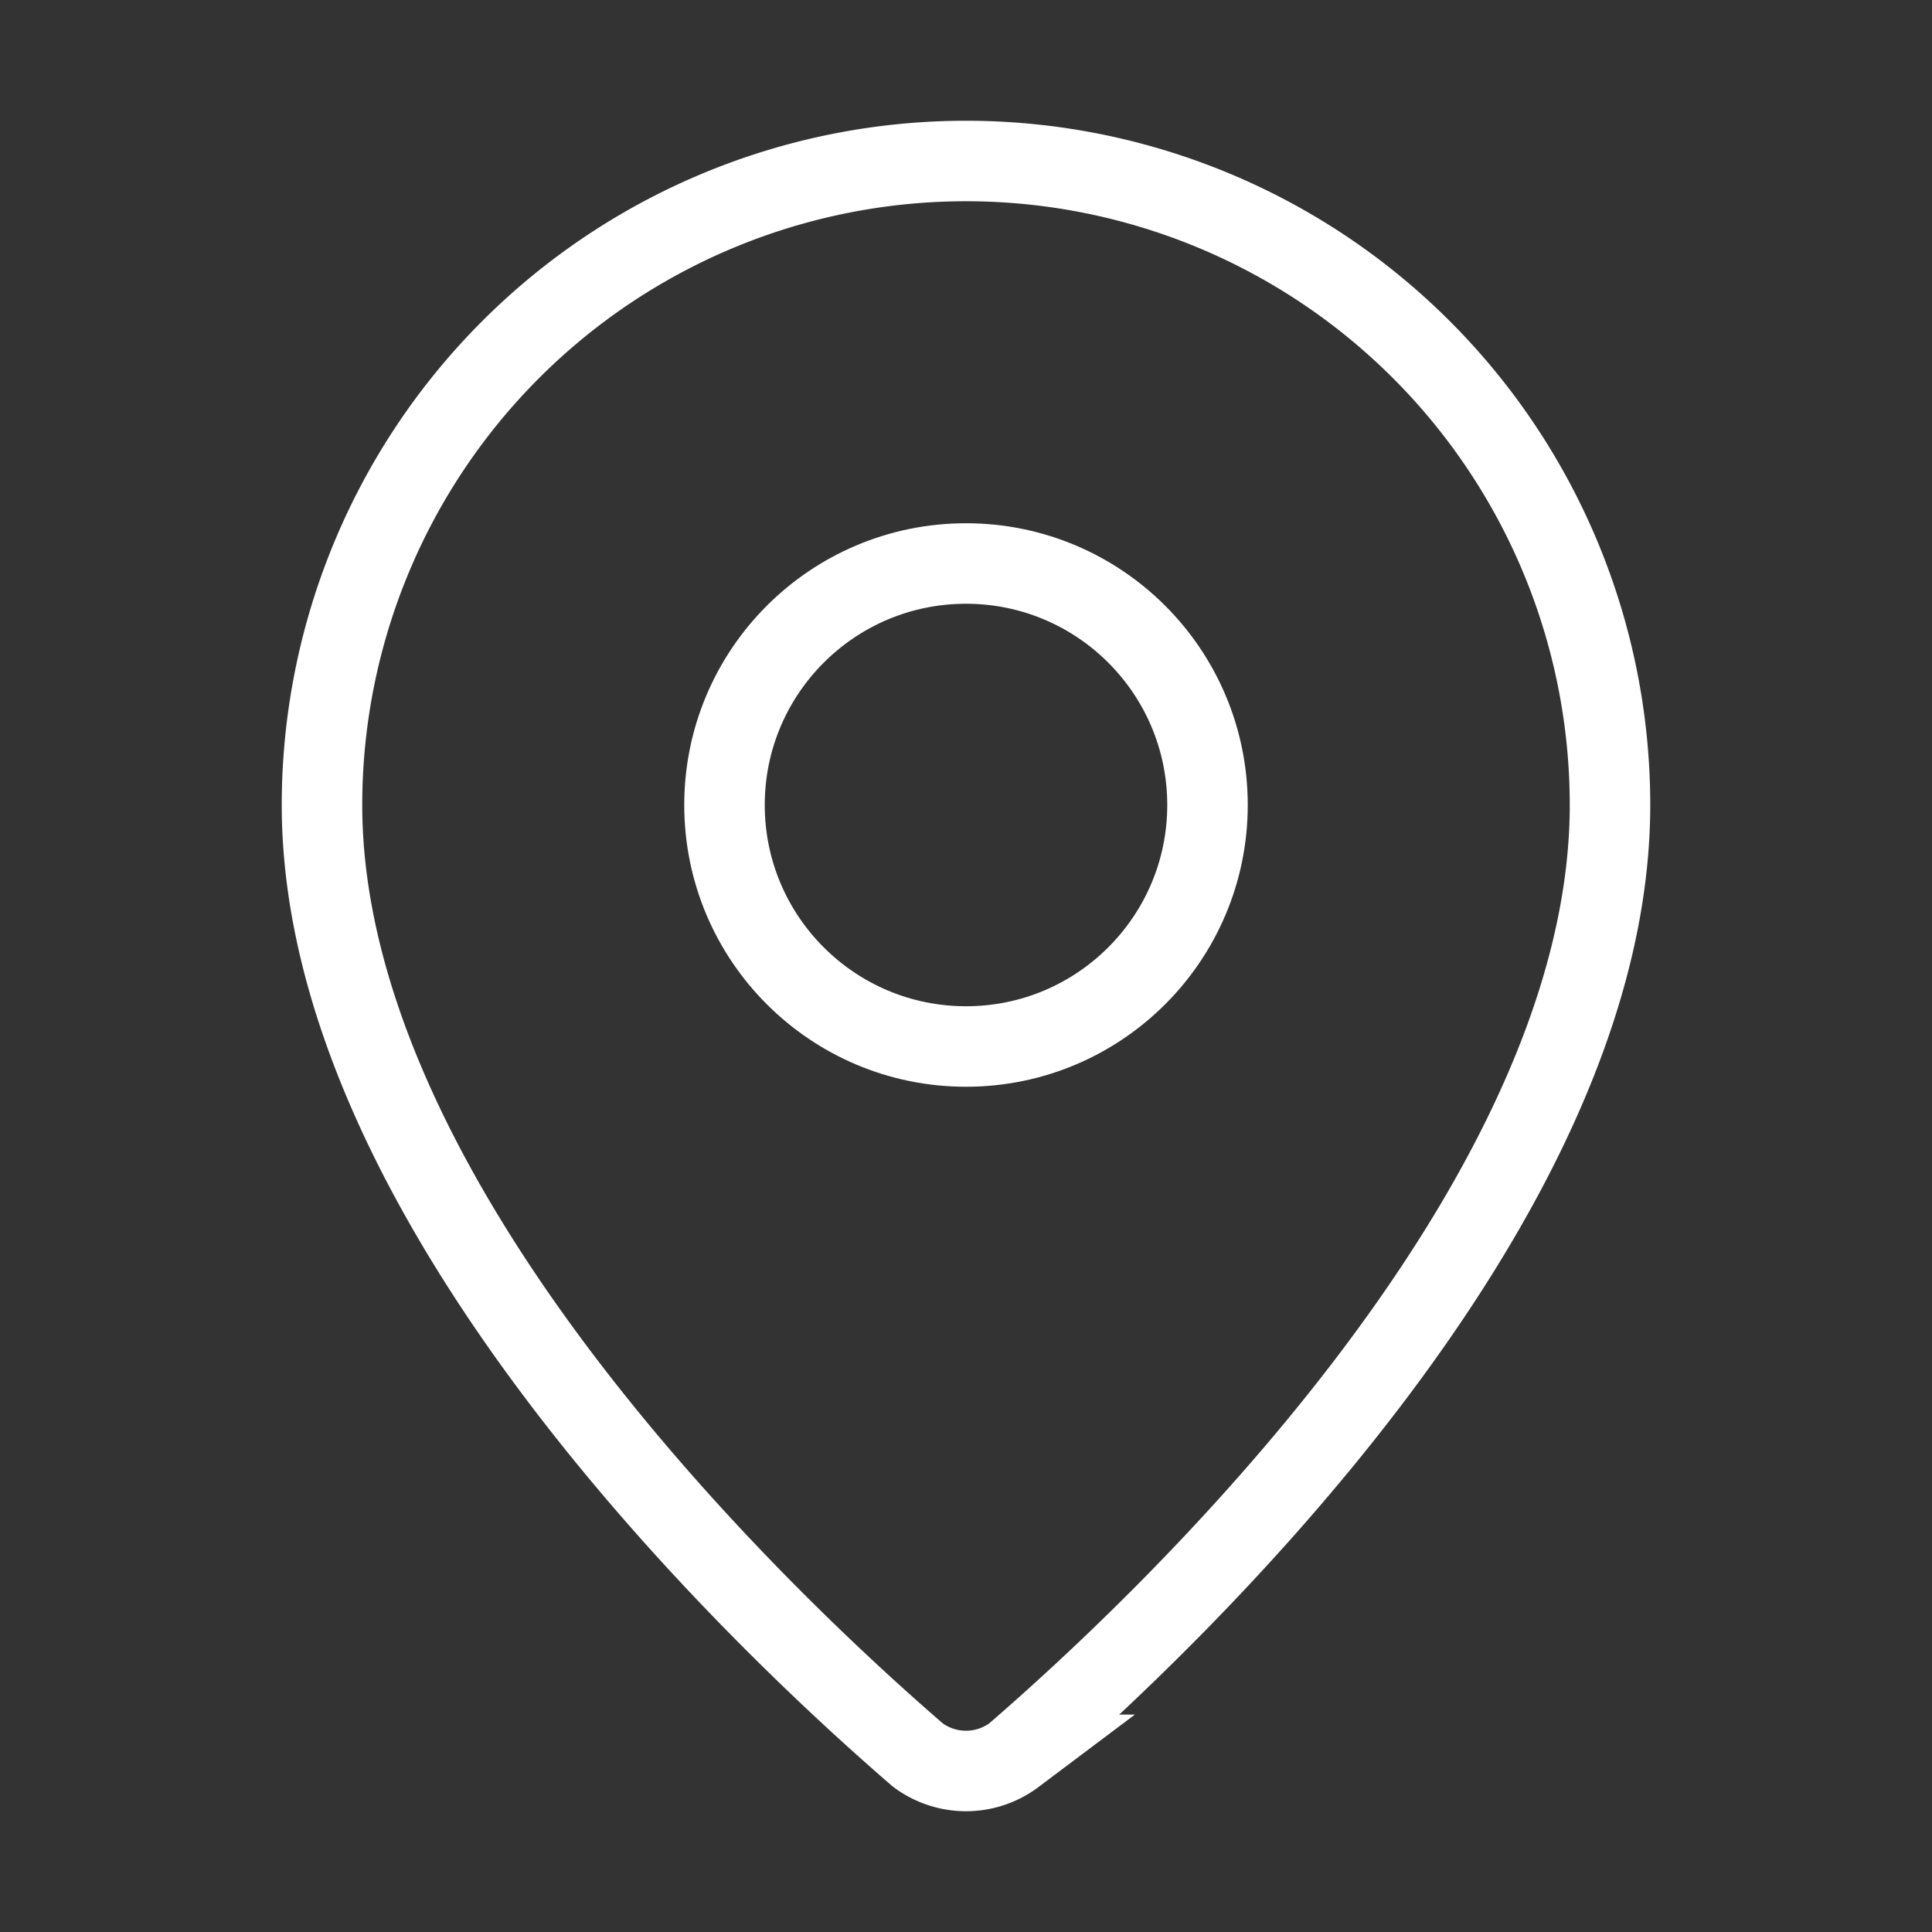
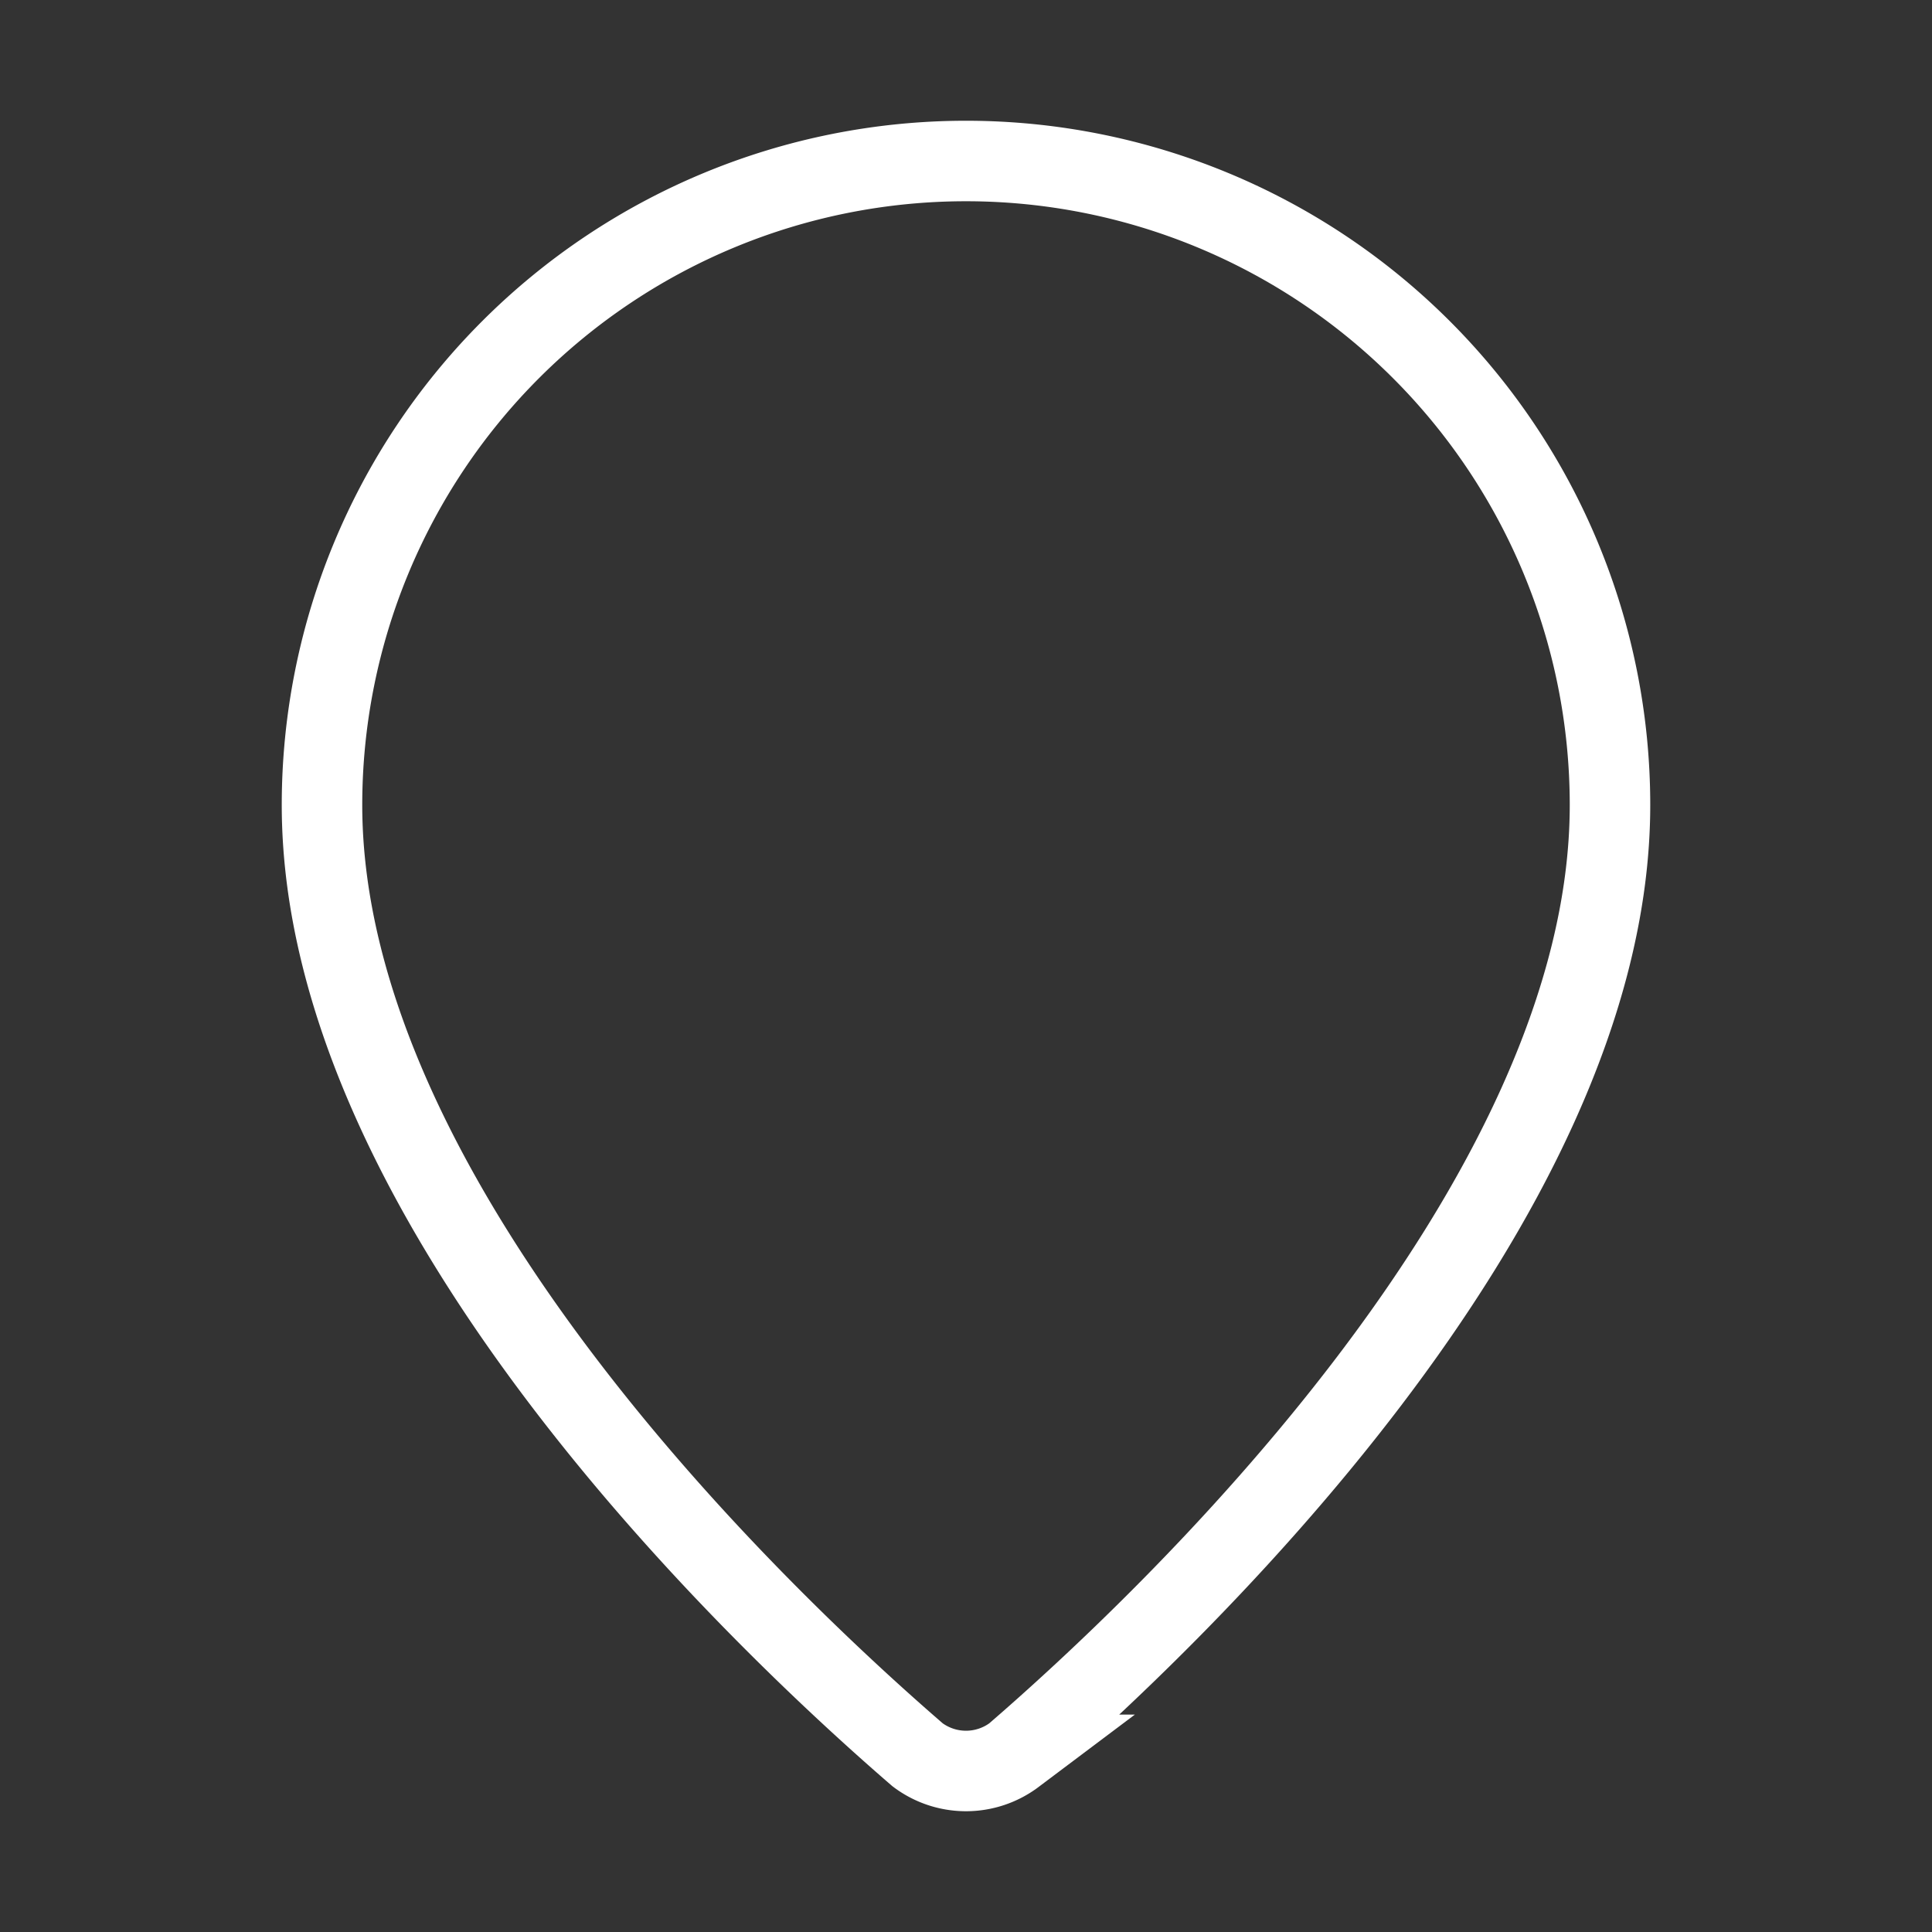
<svg xmlns="http://www.w3.org/2000/svg" width="24" height="24" viewBox="0 0 24 24" fill="none" stroke="white" strokeWidth="2" strokeLinecap="round" strokeLinejoin="round" className="lucide lucide-map-pin w-6 h-6">
  <rect x="0" y="0" width="24" height="24" fill="#333333" stroke="none" />
  <path d="M20 10c0 4.993-5.539 10.193-7.399 11.799a1 1 0 0 1-1.202 0C9.539 20.193 4 14.993 4 10a8 8 0 0 1 16 0" />
-   <circle cx="12" cy="10" r="3" />
</svg>